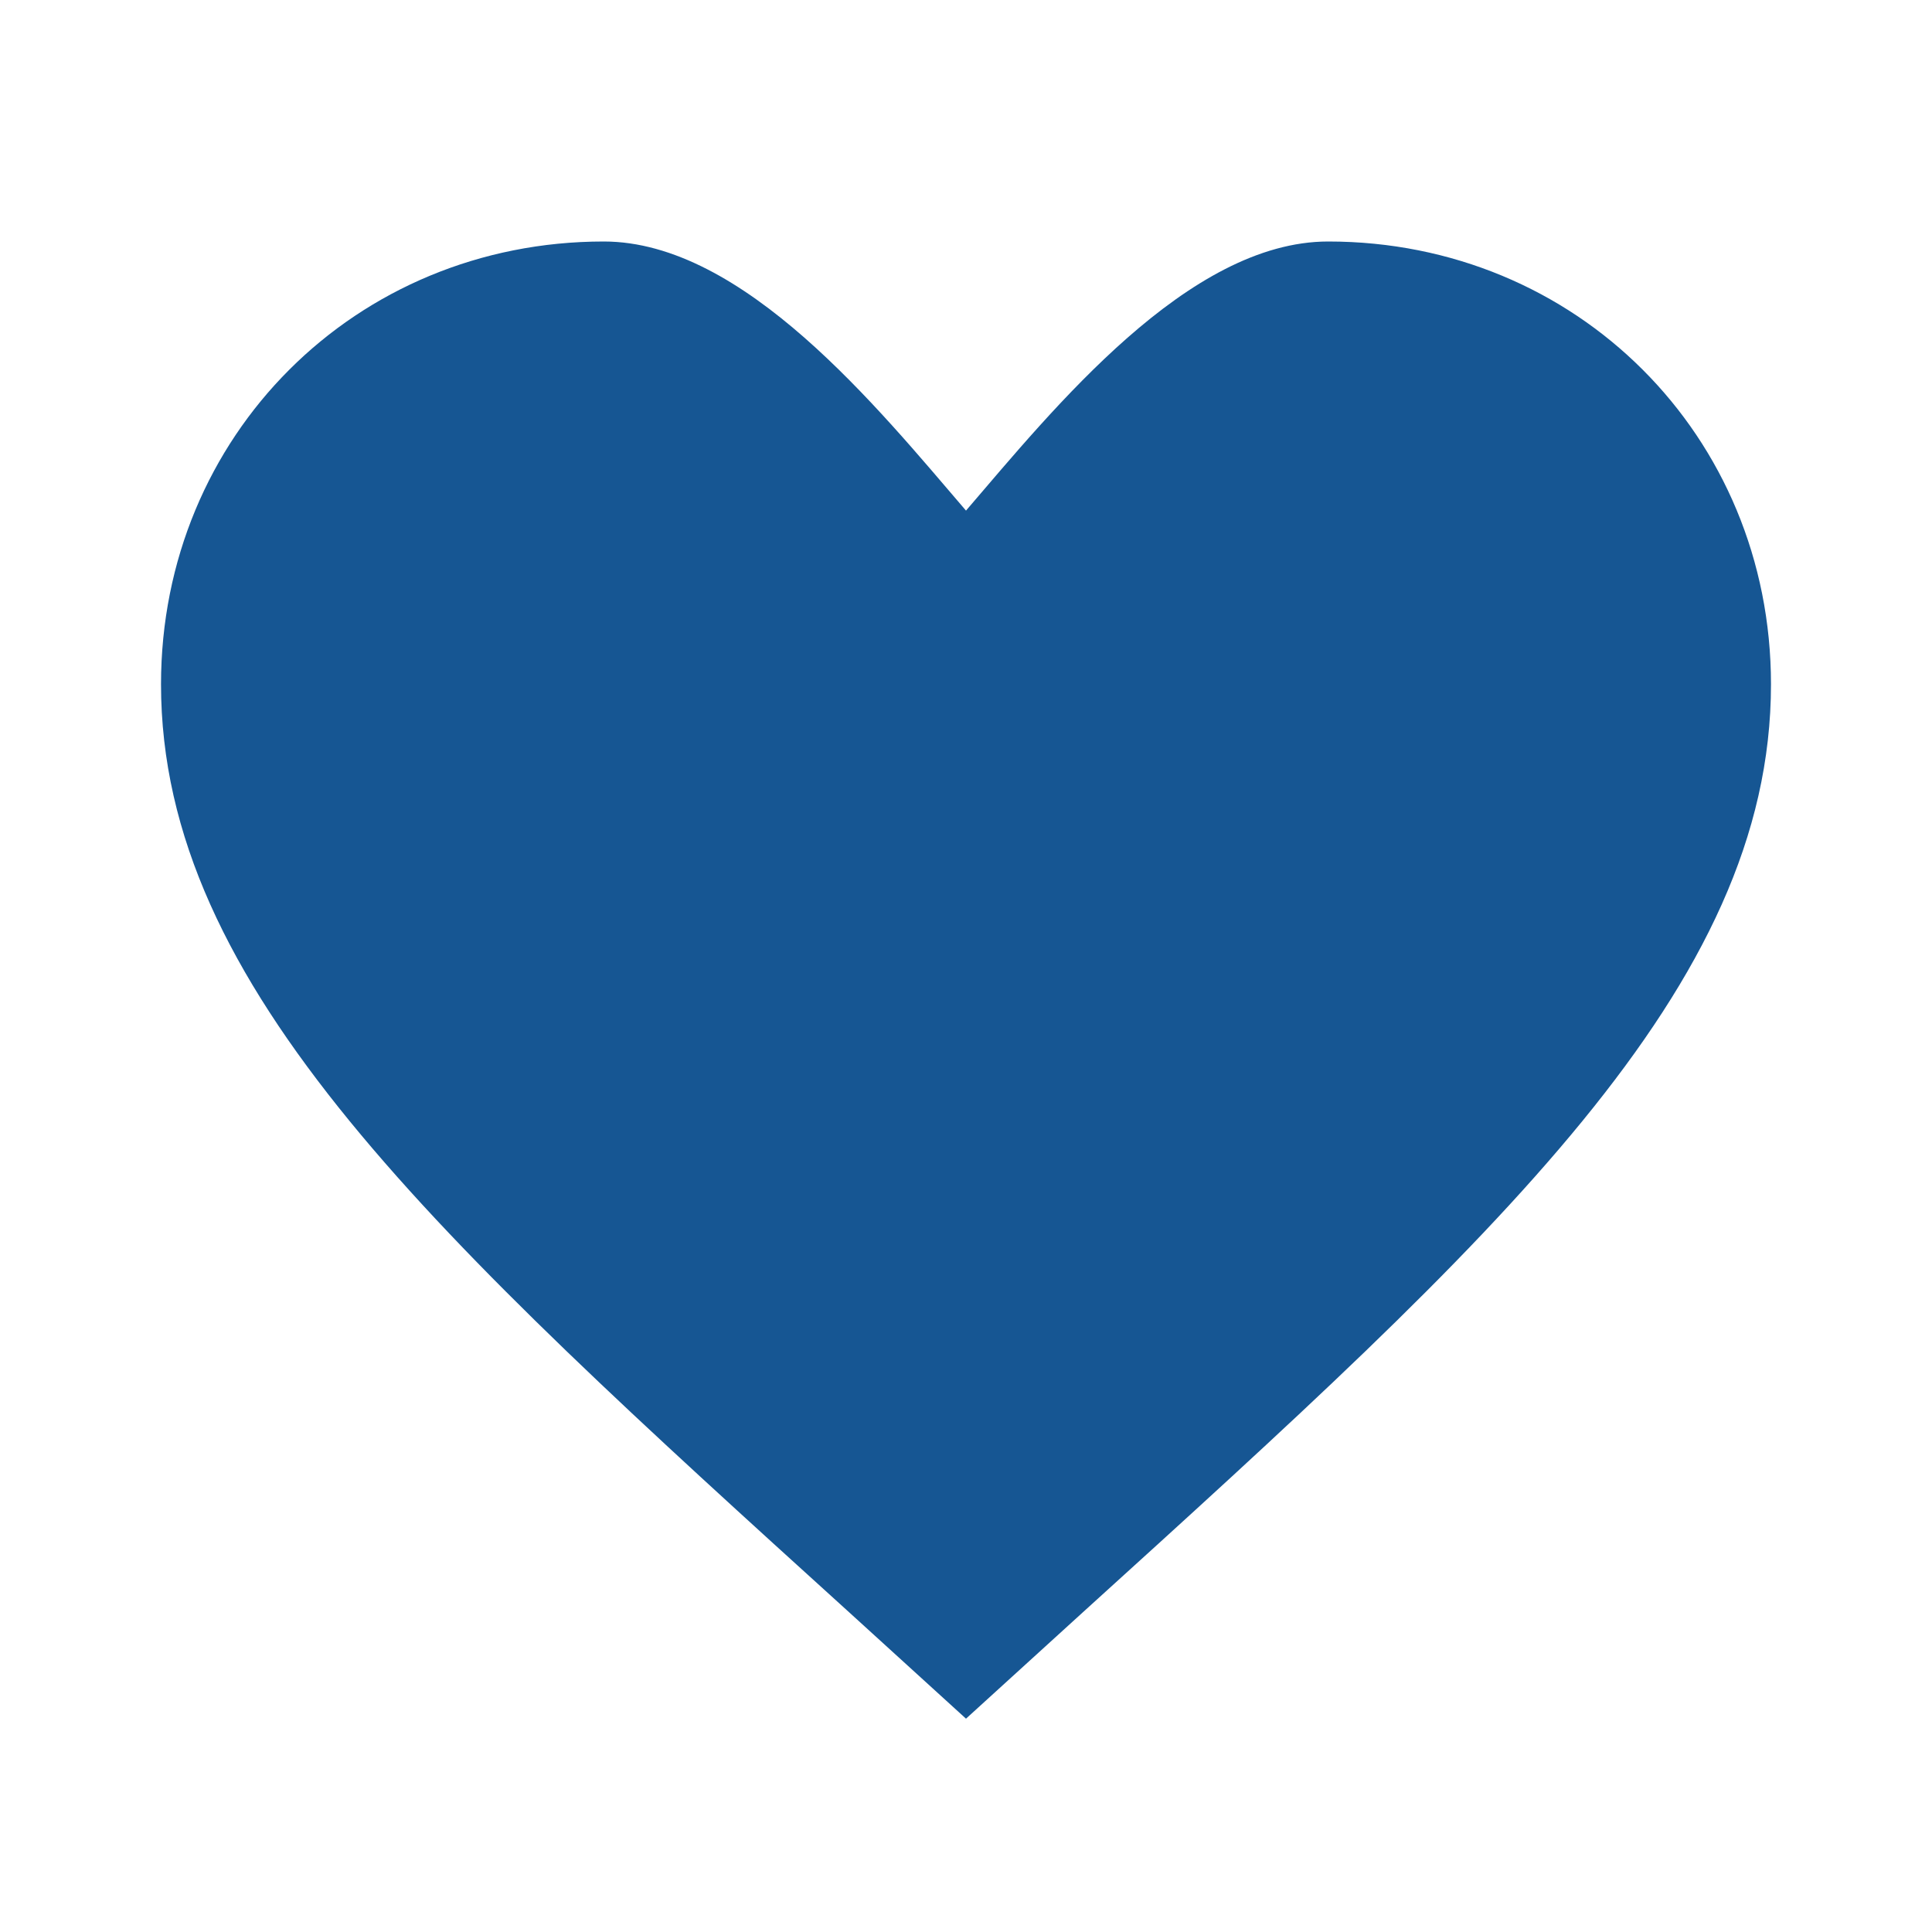
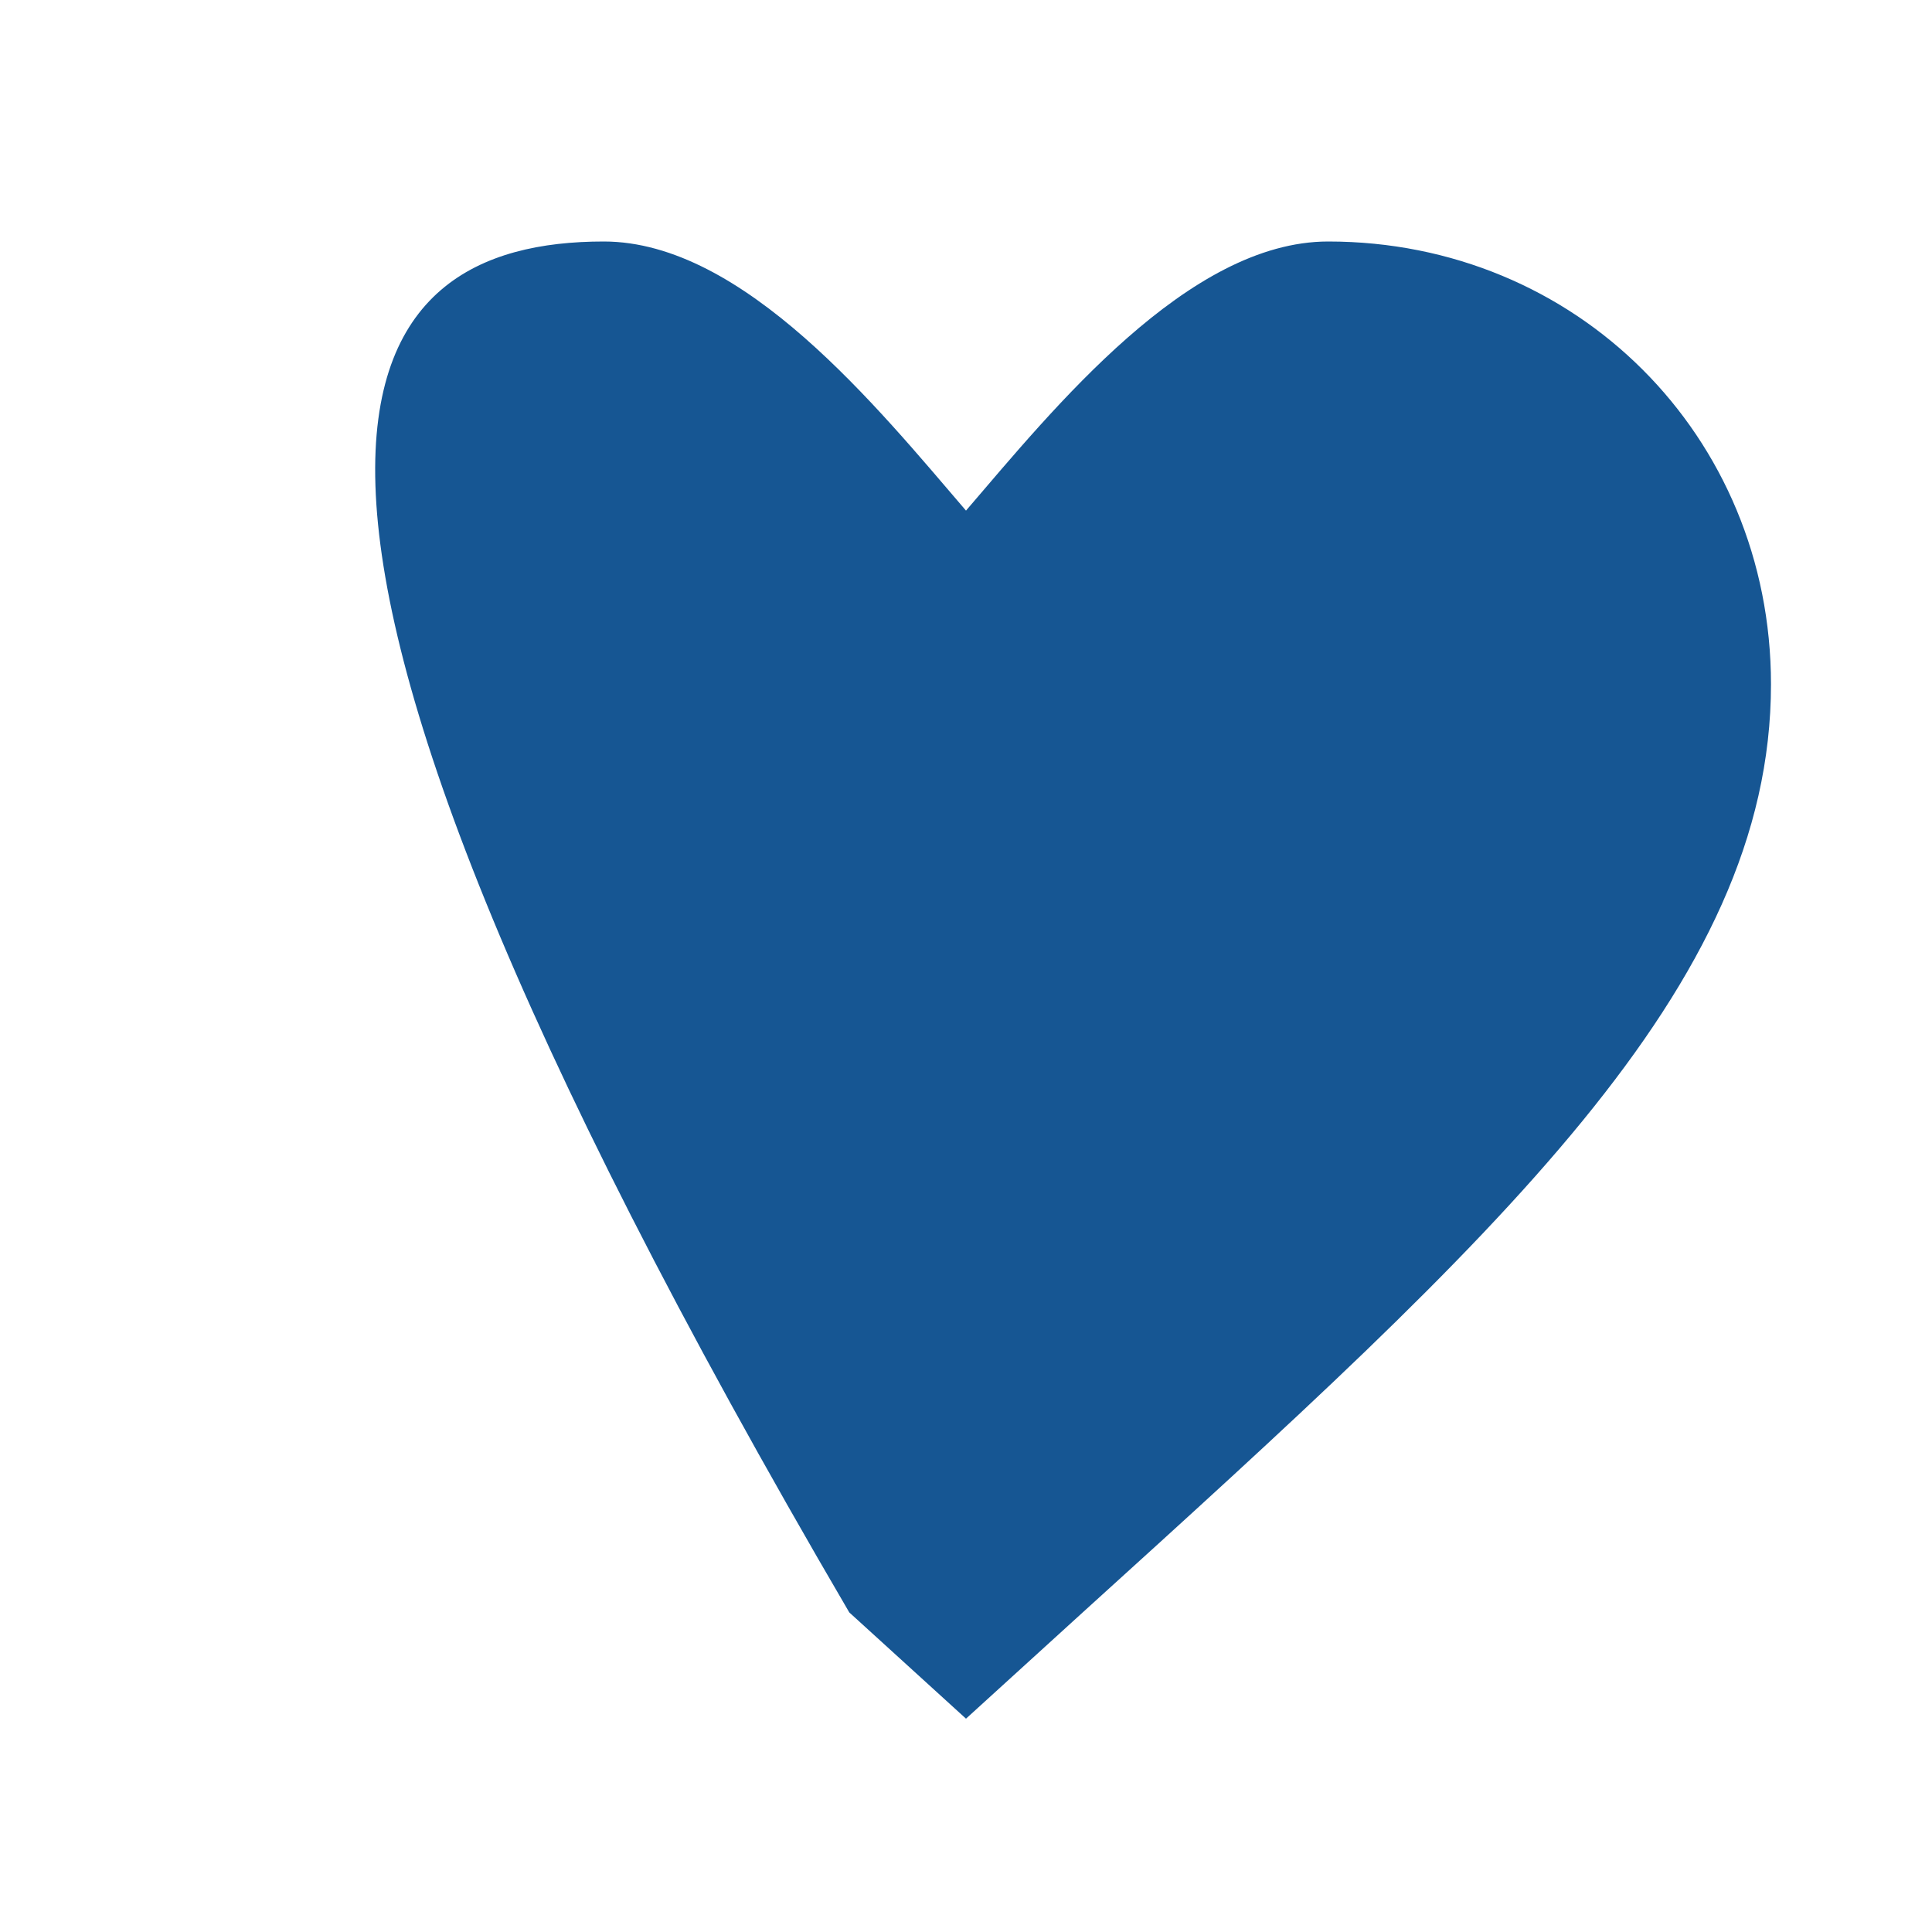
<svg xmlns="http://www.w3.org/2000/svg" width="38" height="38" viewBox="0 0 38 38" fill="none">
-   <path d="M19 33.804L16.704 31.714C8.55 24.32 3.167 19.427 3.167 13.458C3.167 8.566 6.998 4.75 11.875 4.75C14.63 4.75 17.274 8.033 19 10.043C20.726 8.033 23.37 4.75 26.125 4.75C31.002 4.75 34.833 8.566 34.833 13.458C34.833 19.427 29.45 24.32 21.296 31.714L19 33.804Z" fill="#165693" />
+   <path d="M19 33.804L16.704 31.714C3.167 8.566 6.998 4.75 11.875 4.75C14.63 4.75 17.274 8.033 19 10.043C20.726 8.033 23.37 4.75 26.125 4.75C31.002 4.75 34.833 8.566 34.833 13.458C34.833 19.427 29.45 24.32 21.296 31.714L19 33.804Z" fill="#165693" />
</svg>